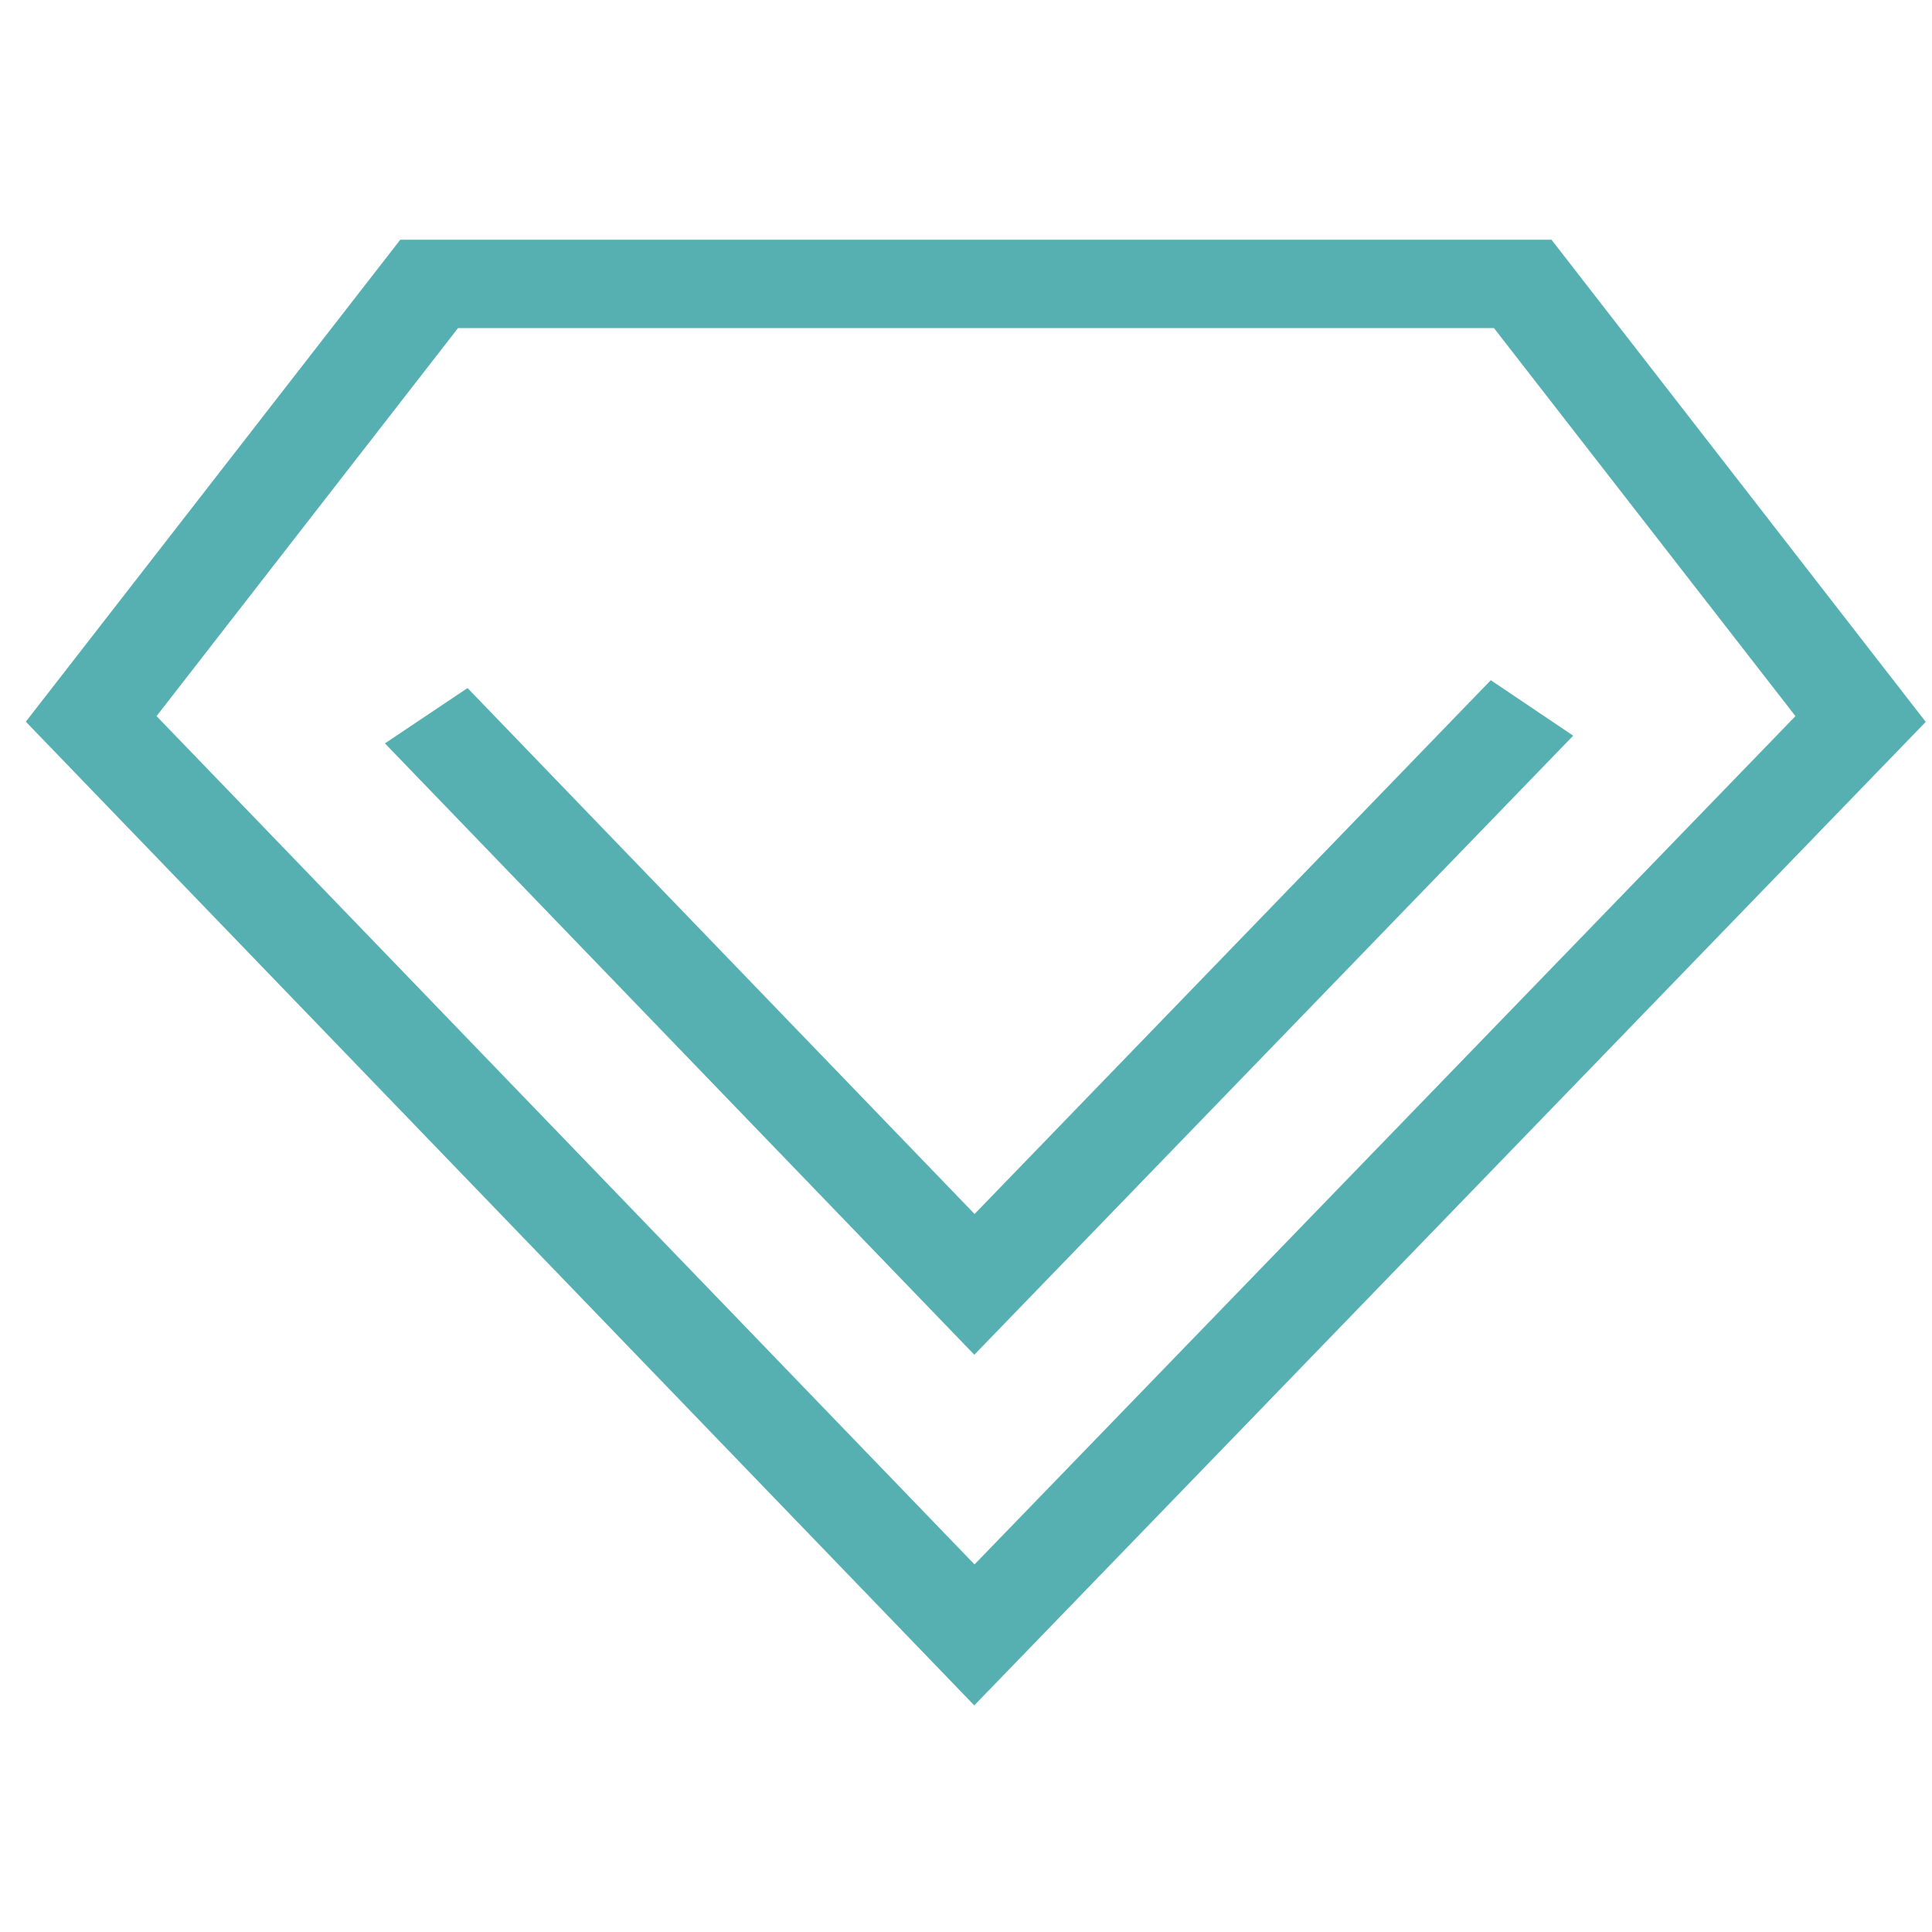
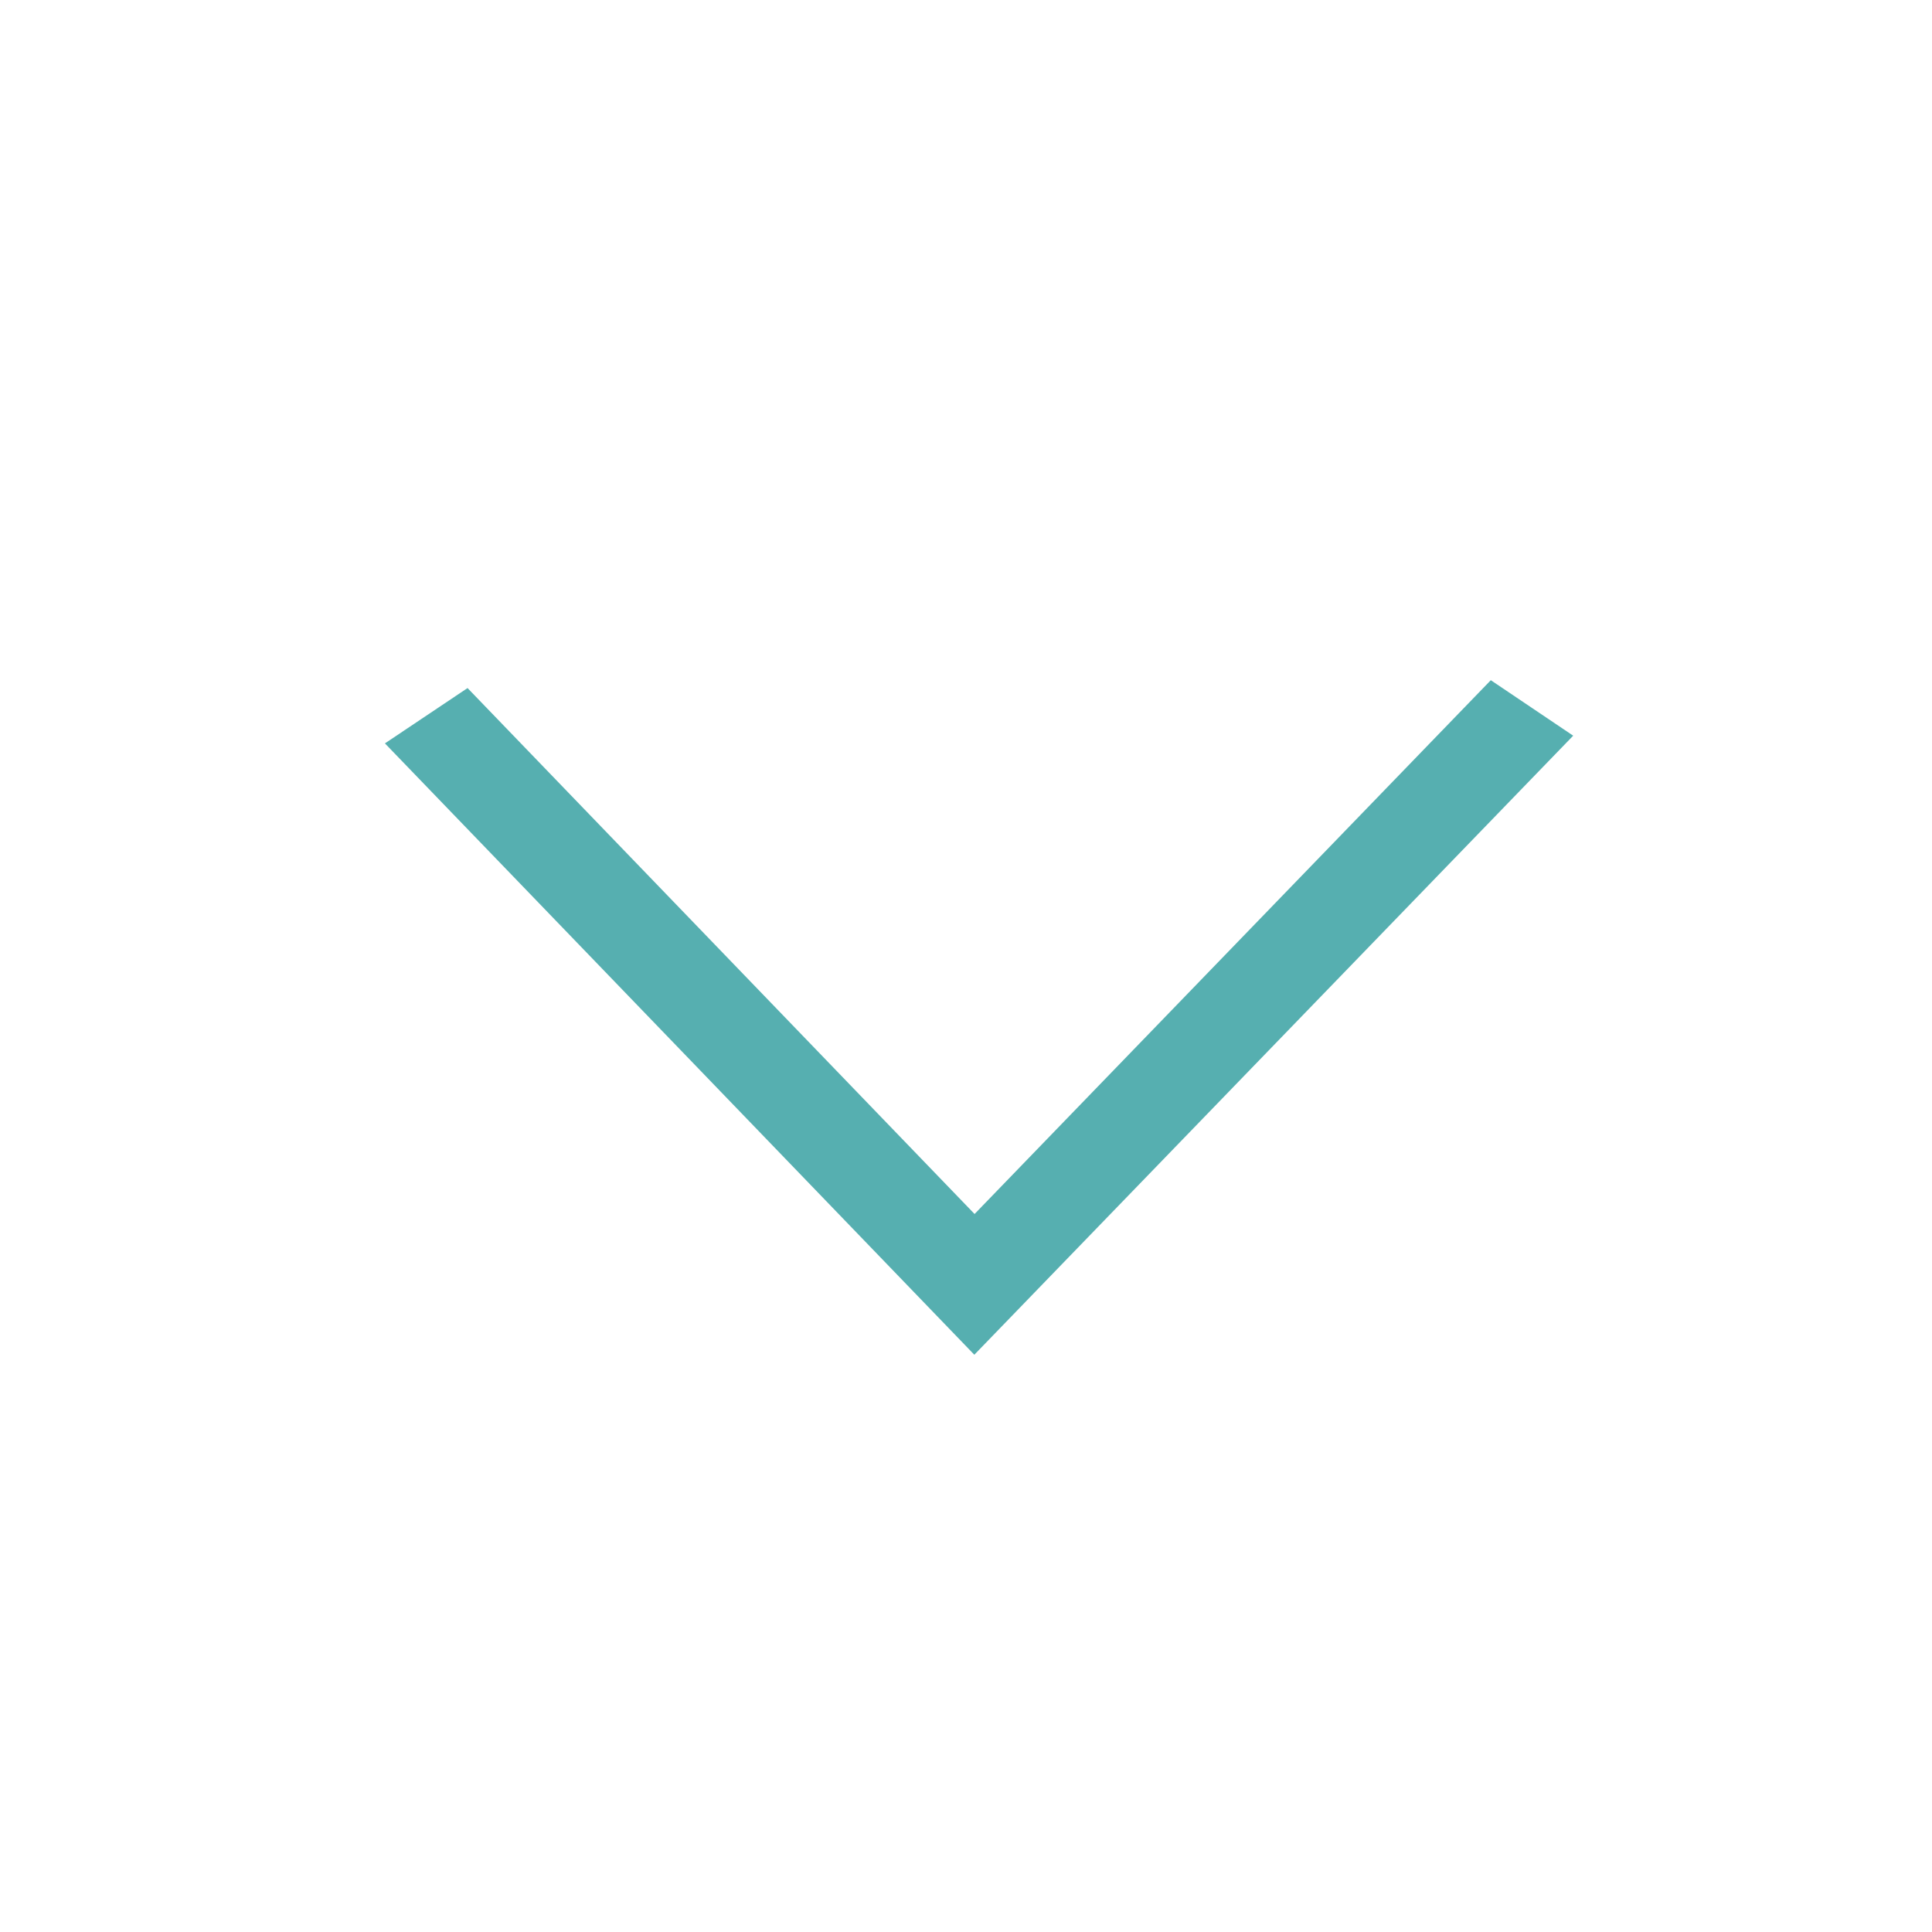
<svg xmlns="http://www.w3.org/2000/svg" width="71" height="71" viewBox="0 0 71 71" fill="none">
-   <path d="M57.017 8.81H14.71L0.949 26.522L35.804 62.672L70.77 26.529L57.017 8.81ZM5.753 26.317L16.833 12.056H54.902L65.982 26.317L35.813 57.492L5.753 26.317Z" fill="#56AFB0" />
  <path d="M54.786 24.997L35.815 44.614L17.182 25.286L14.146 27.319L35.806 49.786L57.814 27.036L54.786 24.997Z" fill="#56AFB0" />
</svg>